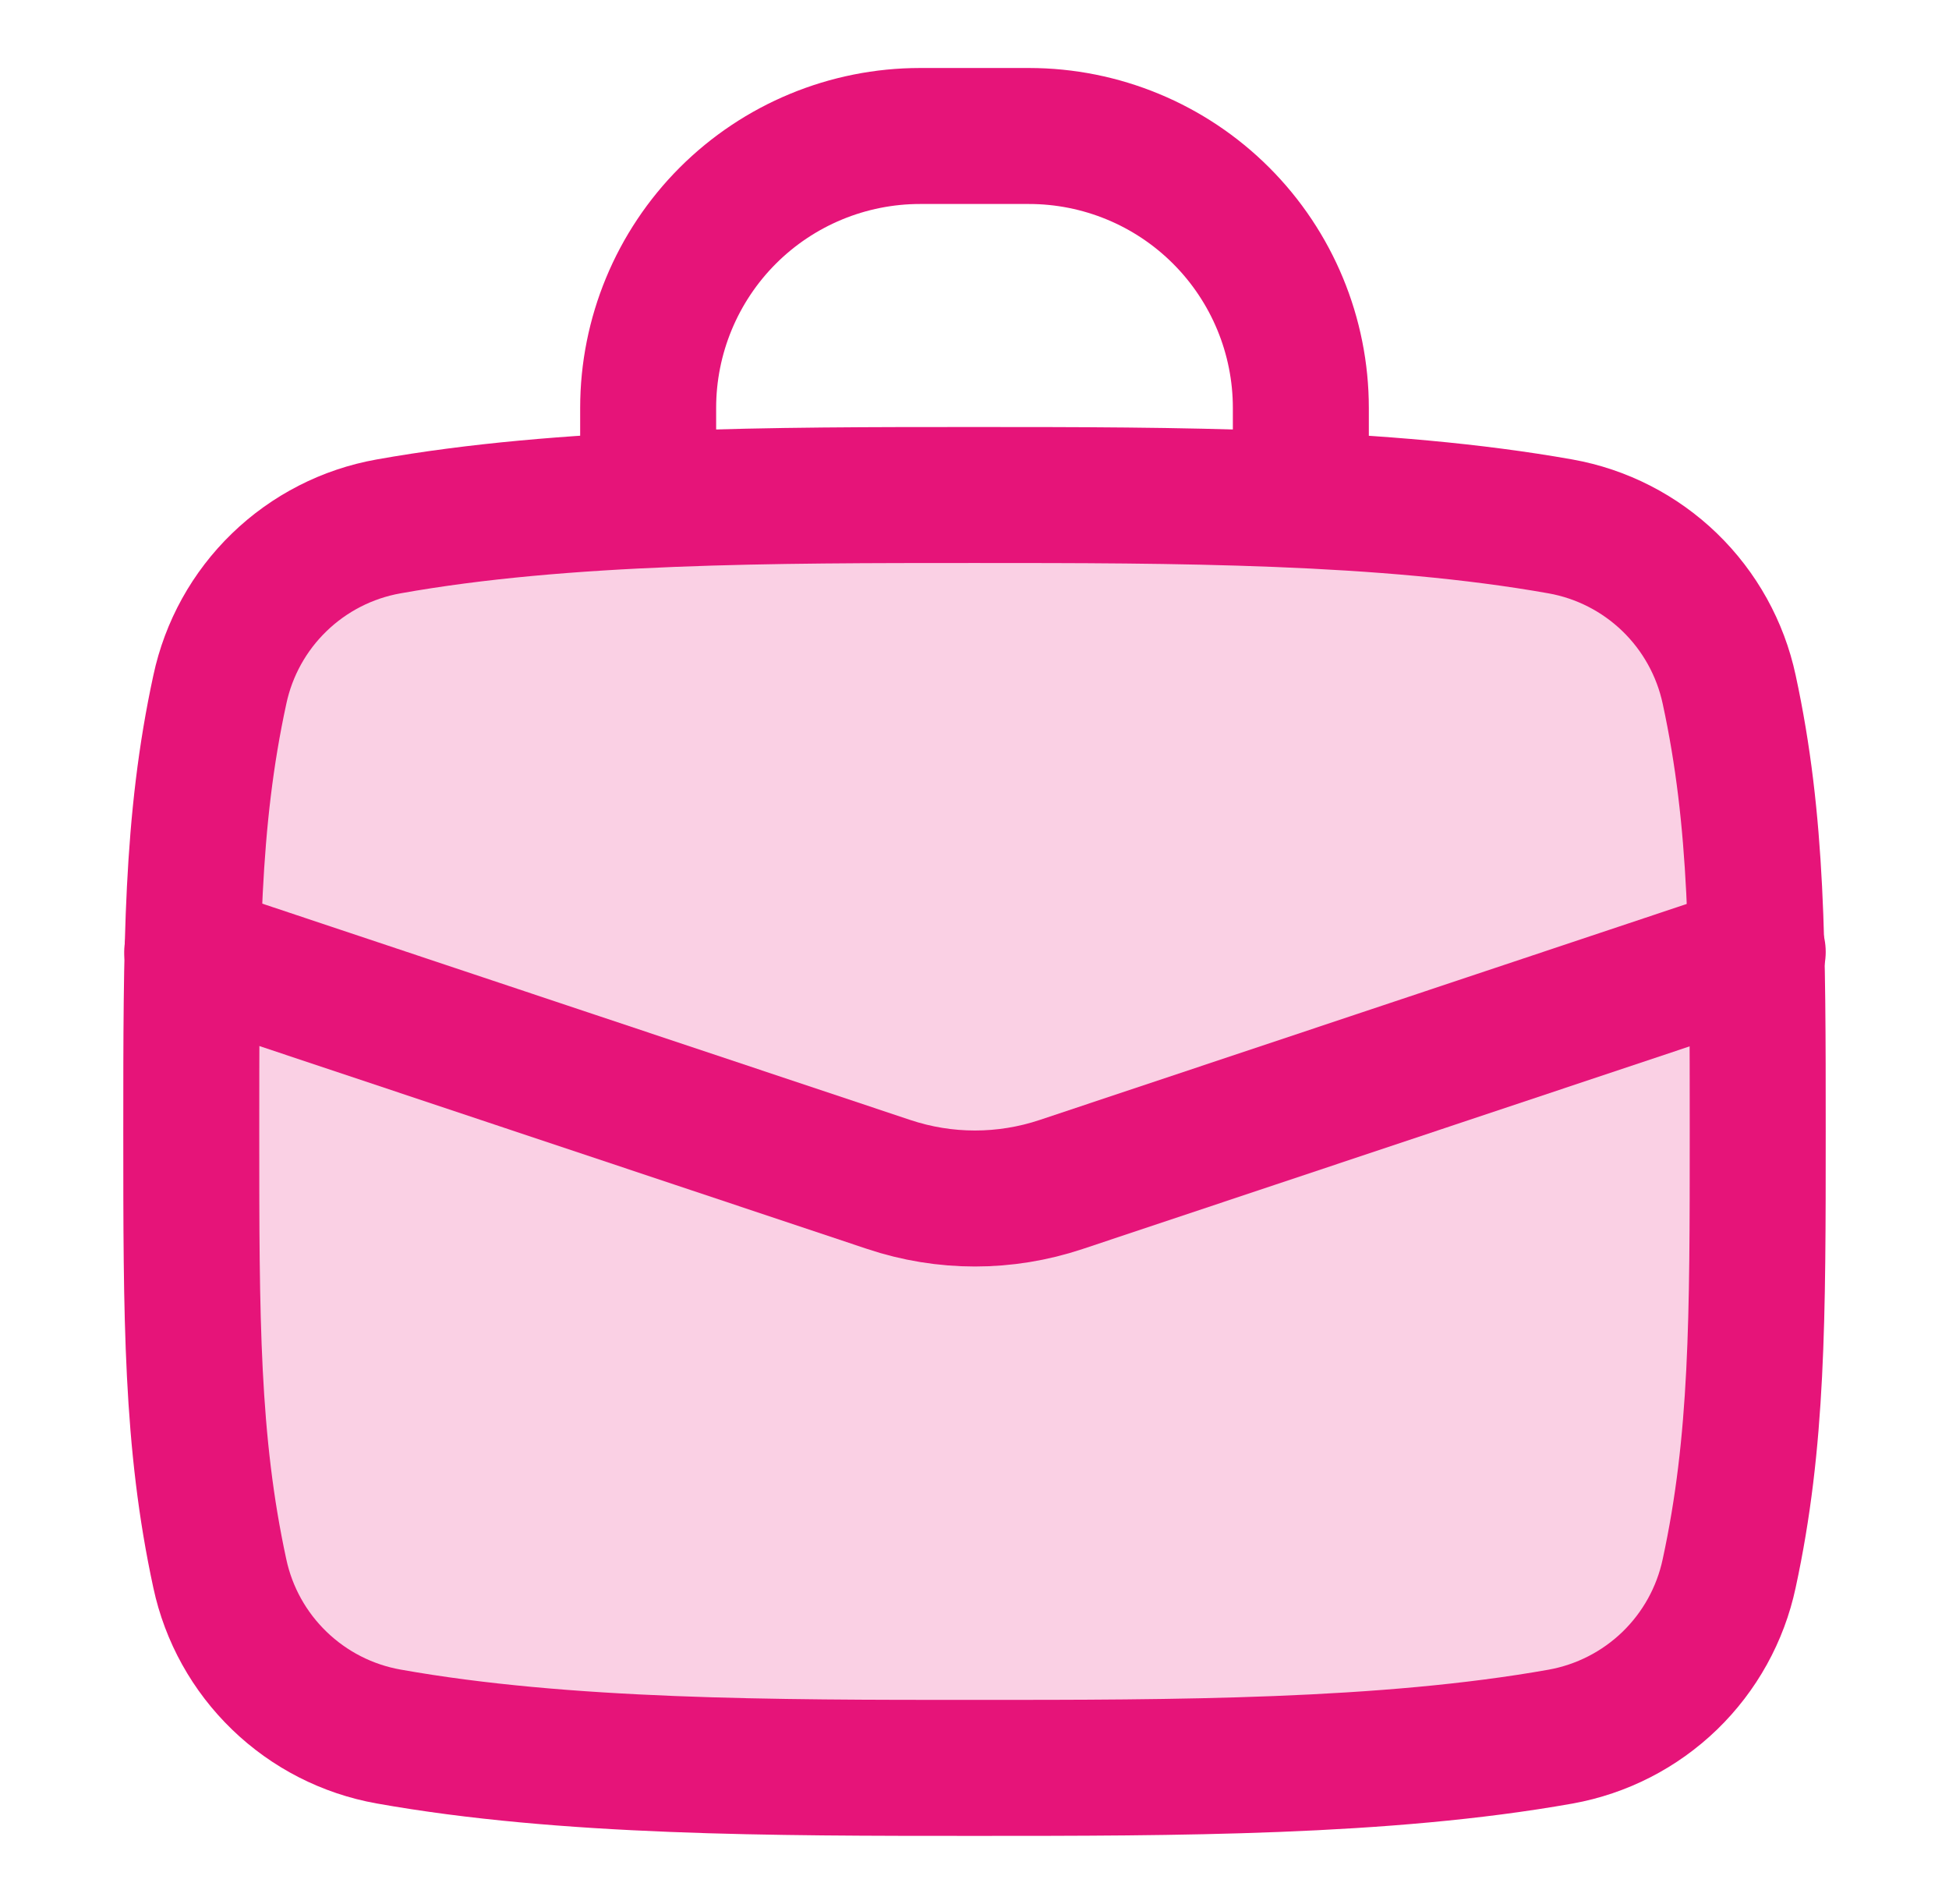
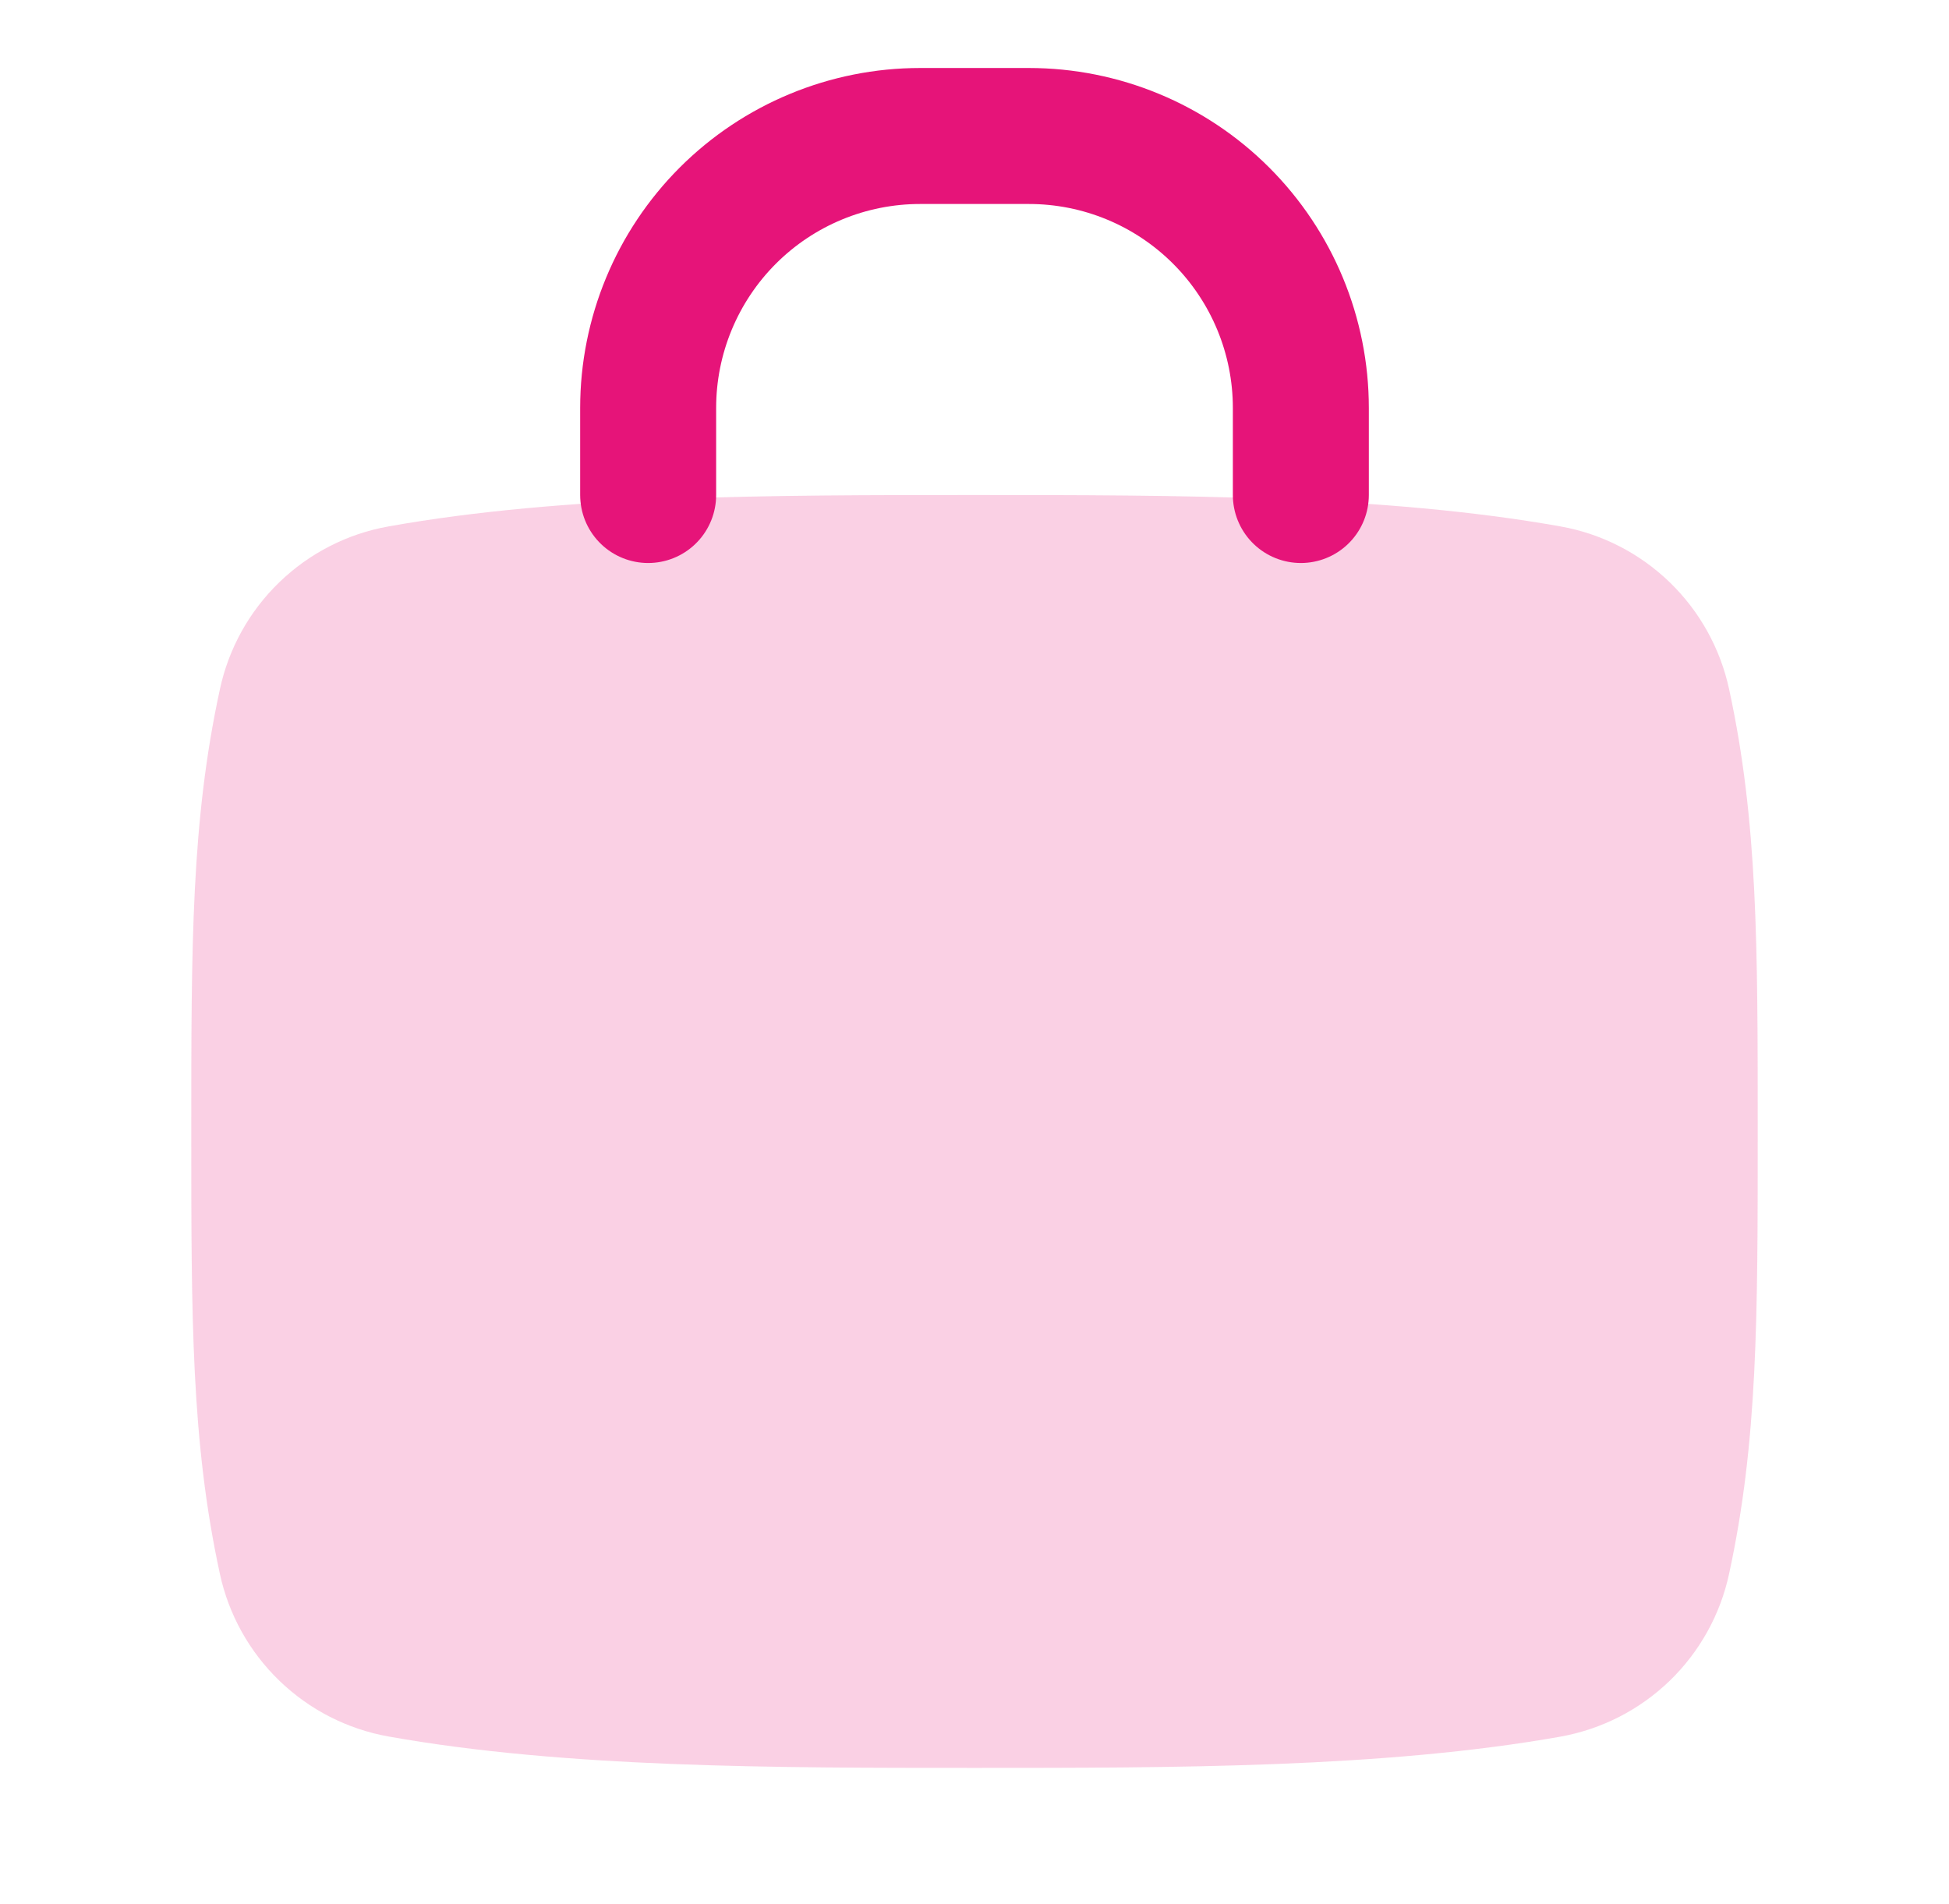
<svg xmlns="http://www.w3.org/2000/svg" width="43" height="42" viewBox="0 0 43 42" fill="none">
  <path d="M21.5 10.92C17.075 10.92 12.449 10.92 8.57 11.613C7.662 11.775 6.824 12.204 6.161 12.846C5.498 13.487 5.042 14.311 4.85 15.213C4.22 18.12 4.22 20.832 4.22 24.963C4.22 29.088 4.22 31.803 4.85 34.713C5.043 35.614 5.5 36.436 6.163 37.076C6.825 37.716 7.663 38.145 8.57 38.307C12.452 39 17.078 39 21.5 39C25.925 39 30.551 39 34.43 38.31C35.337 38.147 36.176 37.718 36.839 37.077C37.501 36.436 37.958 35.612 38.15 34.71C38.78 31.8 38.78 29.088 38.78 24.96C38.78 20.832 38.78 18.12 38.15 15.21C37.957 14.309 37.5 13.486 36.838 12.845C36.175 12.204 35.337 11.775 34.43 11.613C30.551 10.923 25.925 10.92 21.5 10.92Z" fill="#E61479" fill-opacity="0.2" />
-   <path d="M21.5 10.92C17.075 10.92 12.449 10.92 8.57 11.613C7.662 11.775 6.824 12.204 6.161 12.846C5.498 13.487 5.042 14.311 4.85 15.213C4.22 18.12 4.22 20.832 4.22 24.963C4.22 29.088 4.22 31.803 4.85 34.713C5.043 35.614 5.5 36.436 6.163 37.076C6.825 37.716 7.663 38.145 8.57 38.307C12.452 39 17.078 39 21.5 39C25.925 39 30.551 39 34.43 38.31C35.337 38.147 36.176 37.718 36.839 37.077C37.501 36.436 37.958 35.612 38.15 34.71C38.78 31.8 38.78 29.088 38.78 24.96C38.78 20.832 38.78 18.12 38.15 15.21C37.957 14.309 37.5 13.486 36.838 12.845C36.175 12.204 35.337 11.775 34.43 11.613C30.551 10.923 25.925 10.92 21.5 10.92Z" stroke="#E61479" stroke-width="3" stroke-linecap="round" stroke-linejoin="round" />
  <path d="M14.3 10.92V9C14.3 7.409 14.932 5.883 16.057 4.757C17.182 3.632 18.709 3 20.3 3H22.7C24.291 3 25.817 3.632 26.942 4.757C28.068 5.883 28.7 7.409 28.7 9V10.92" stroke="#E61479" stroke-width="3" stroke-linecap="round" stroke-linejoin="round" />
-   <path d="M4.241 21L19.61 26.13C20.843 26.542 22.177 26.542 23.411 26.13L38.78 21" stroke="#E61479" stroke-width="3" stroke-linecap="round" stroke-linejoin="round" />
</svg>